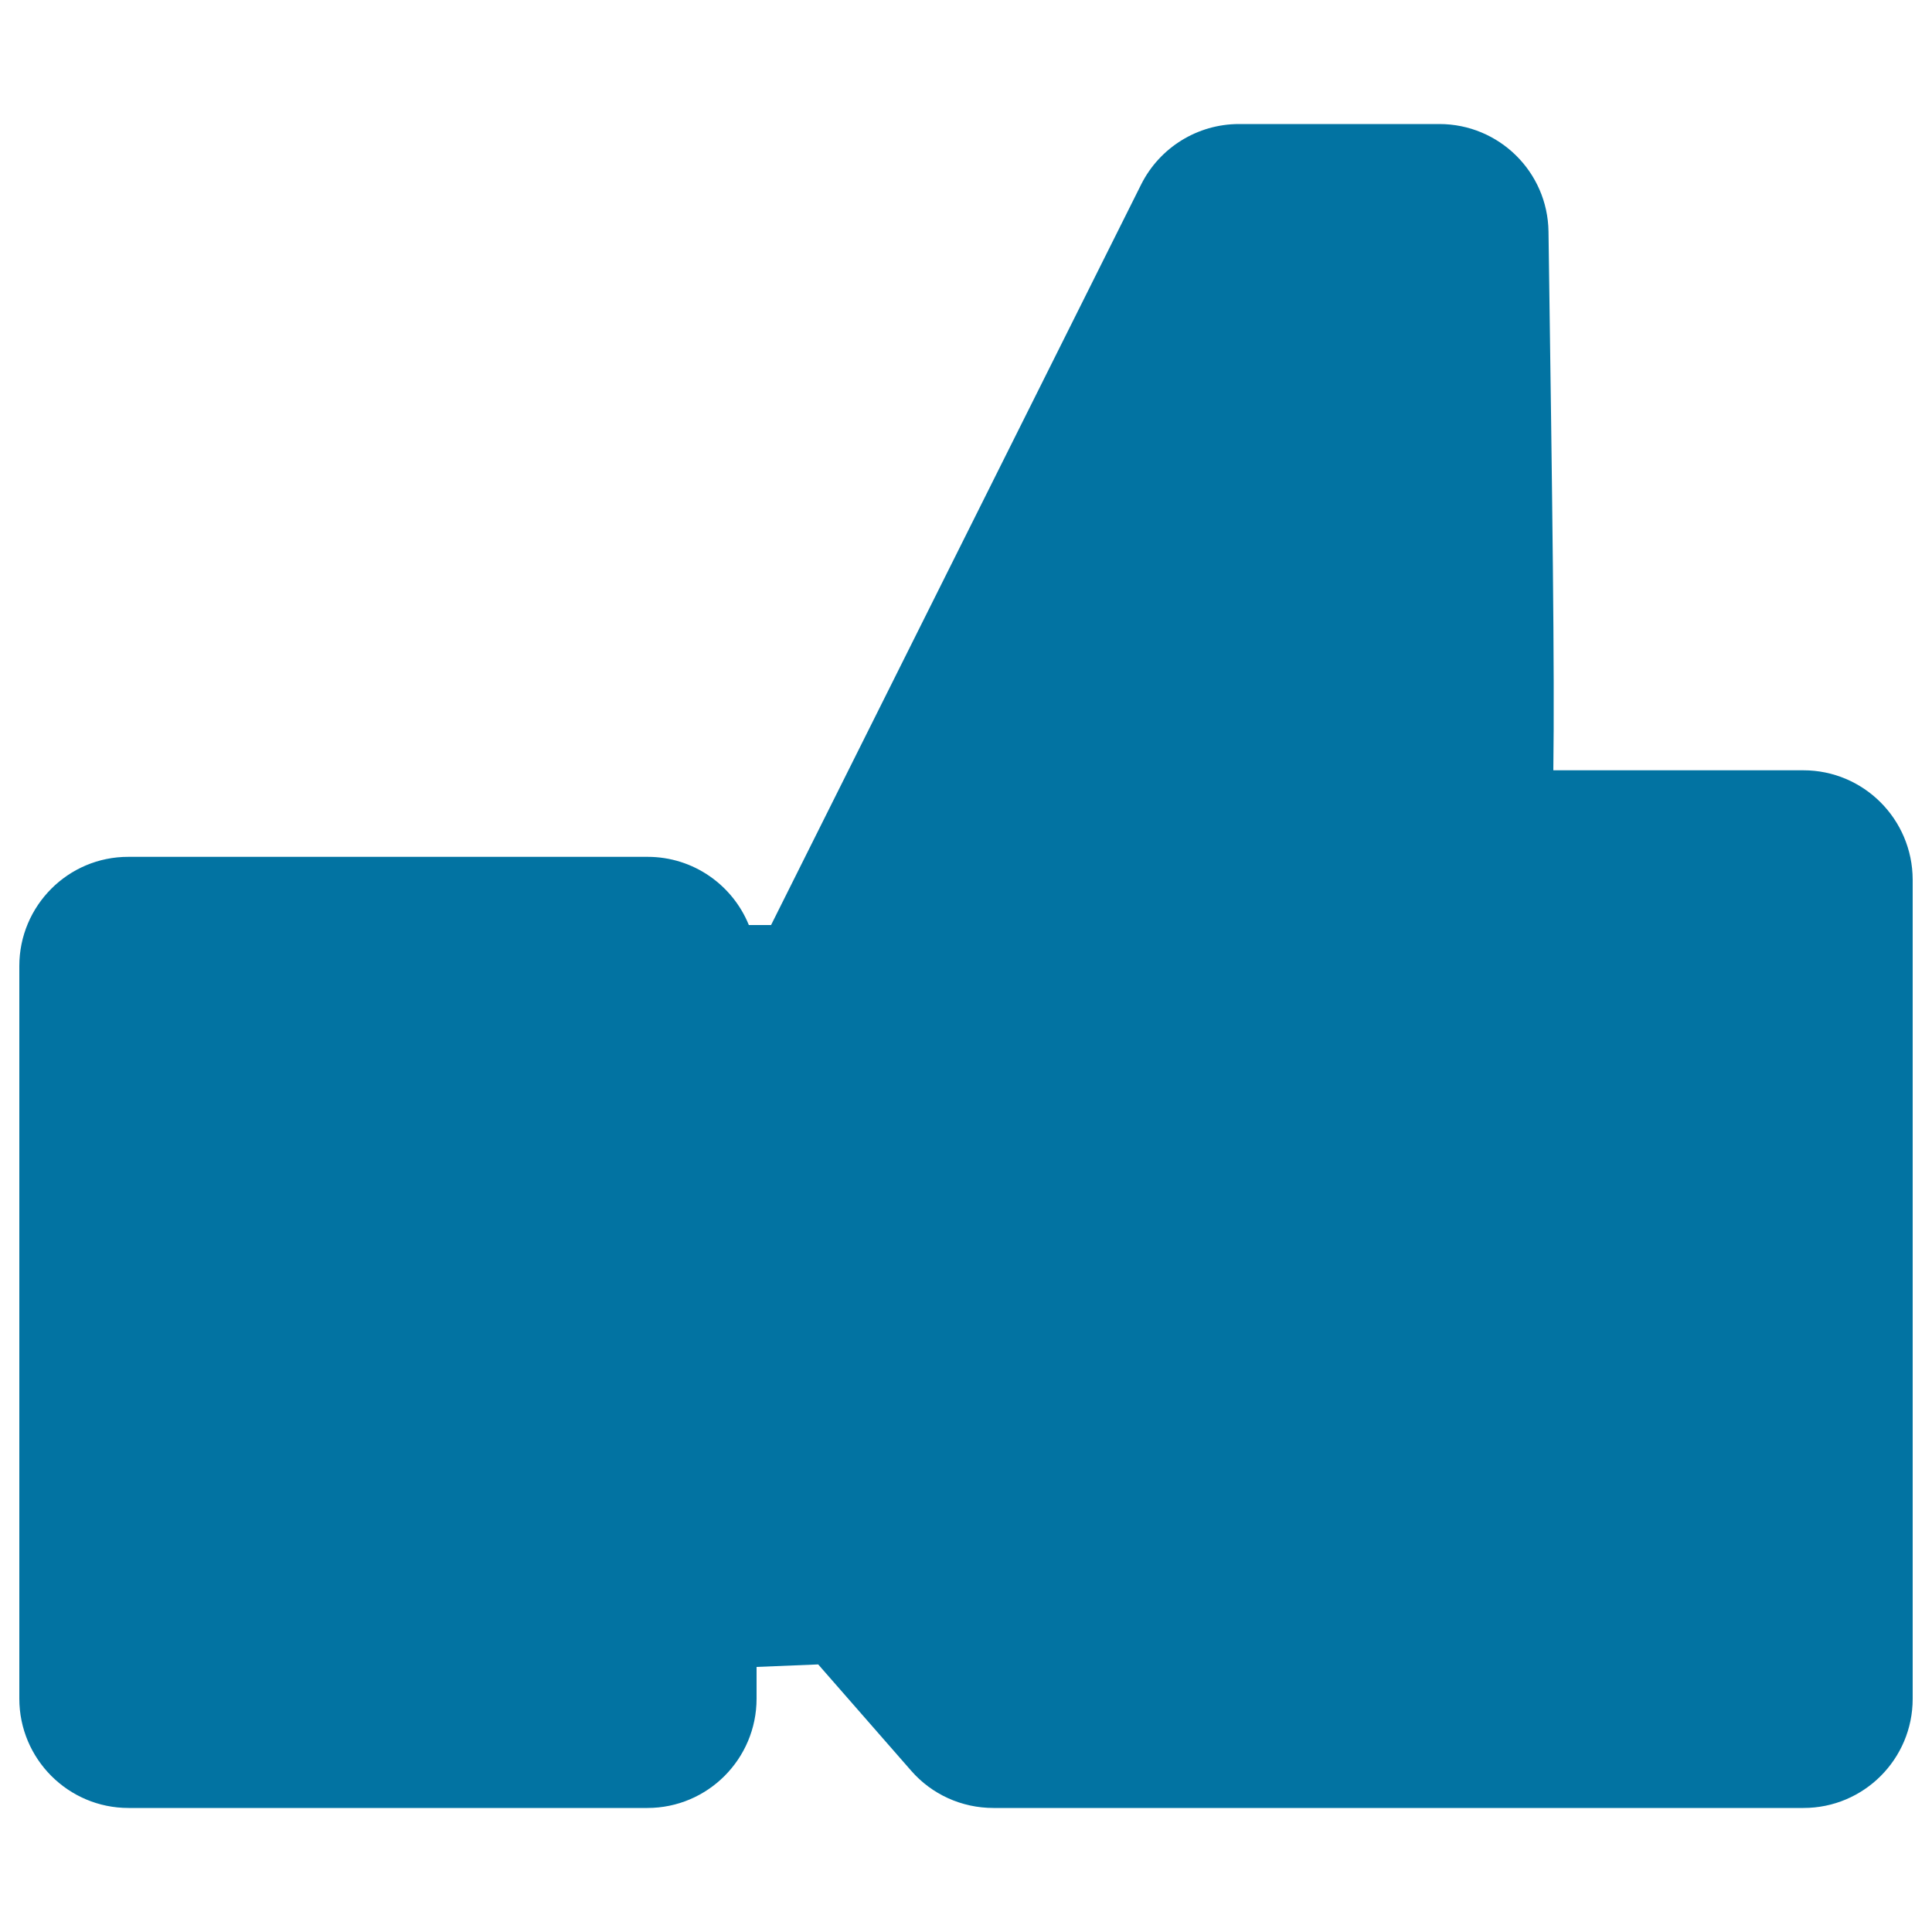
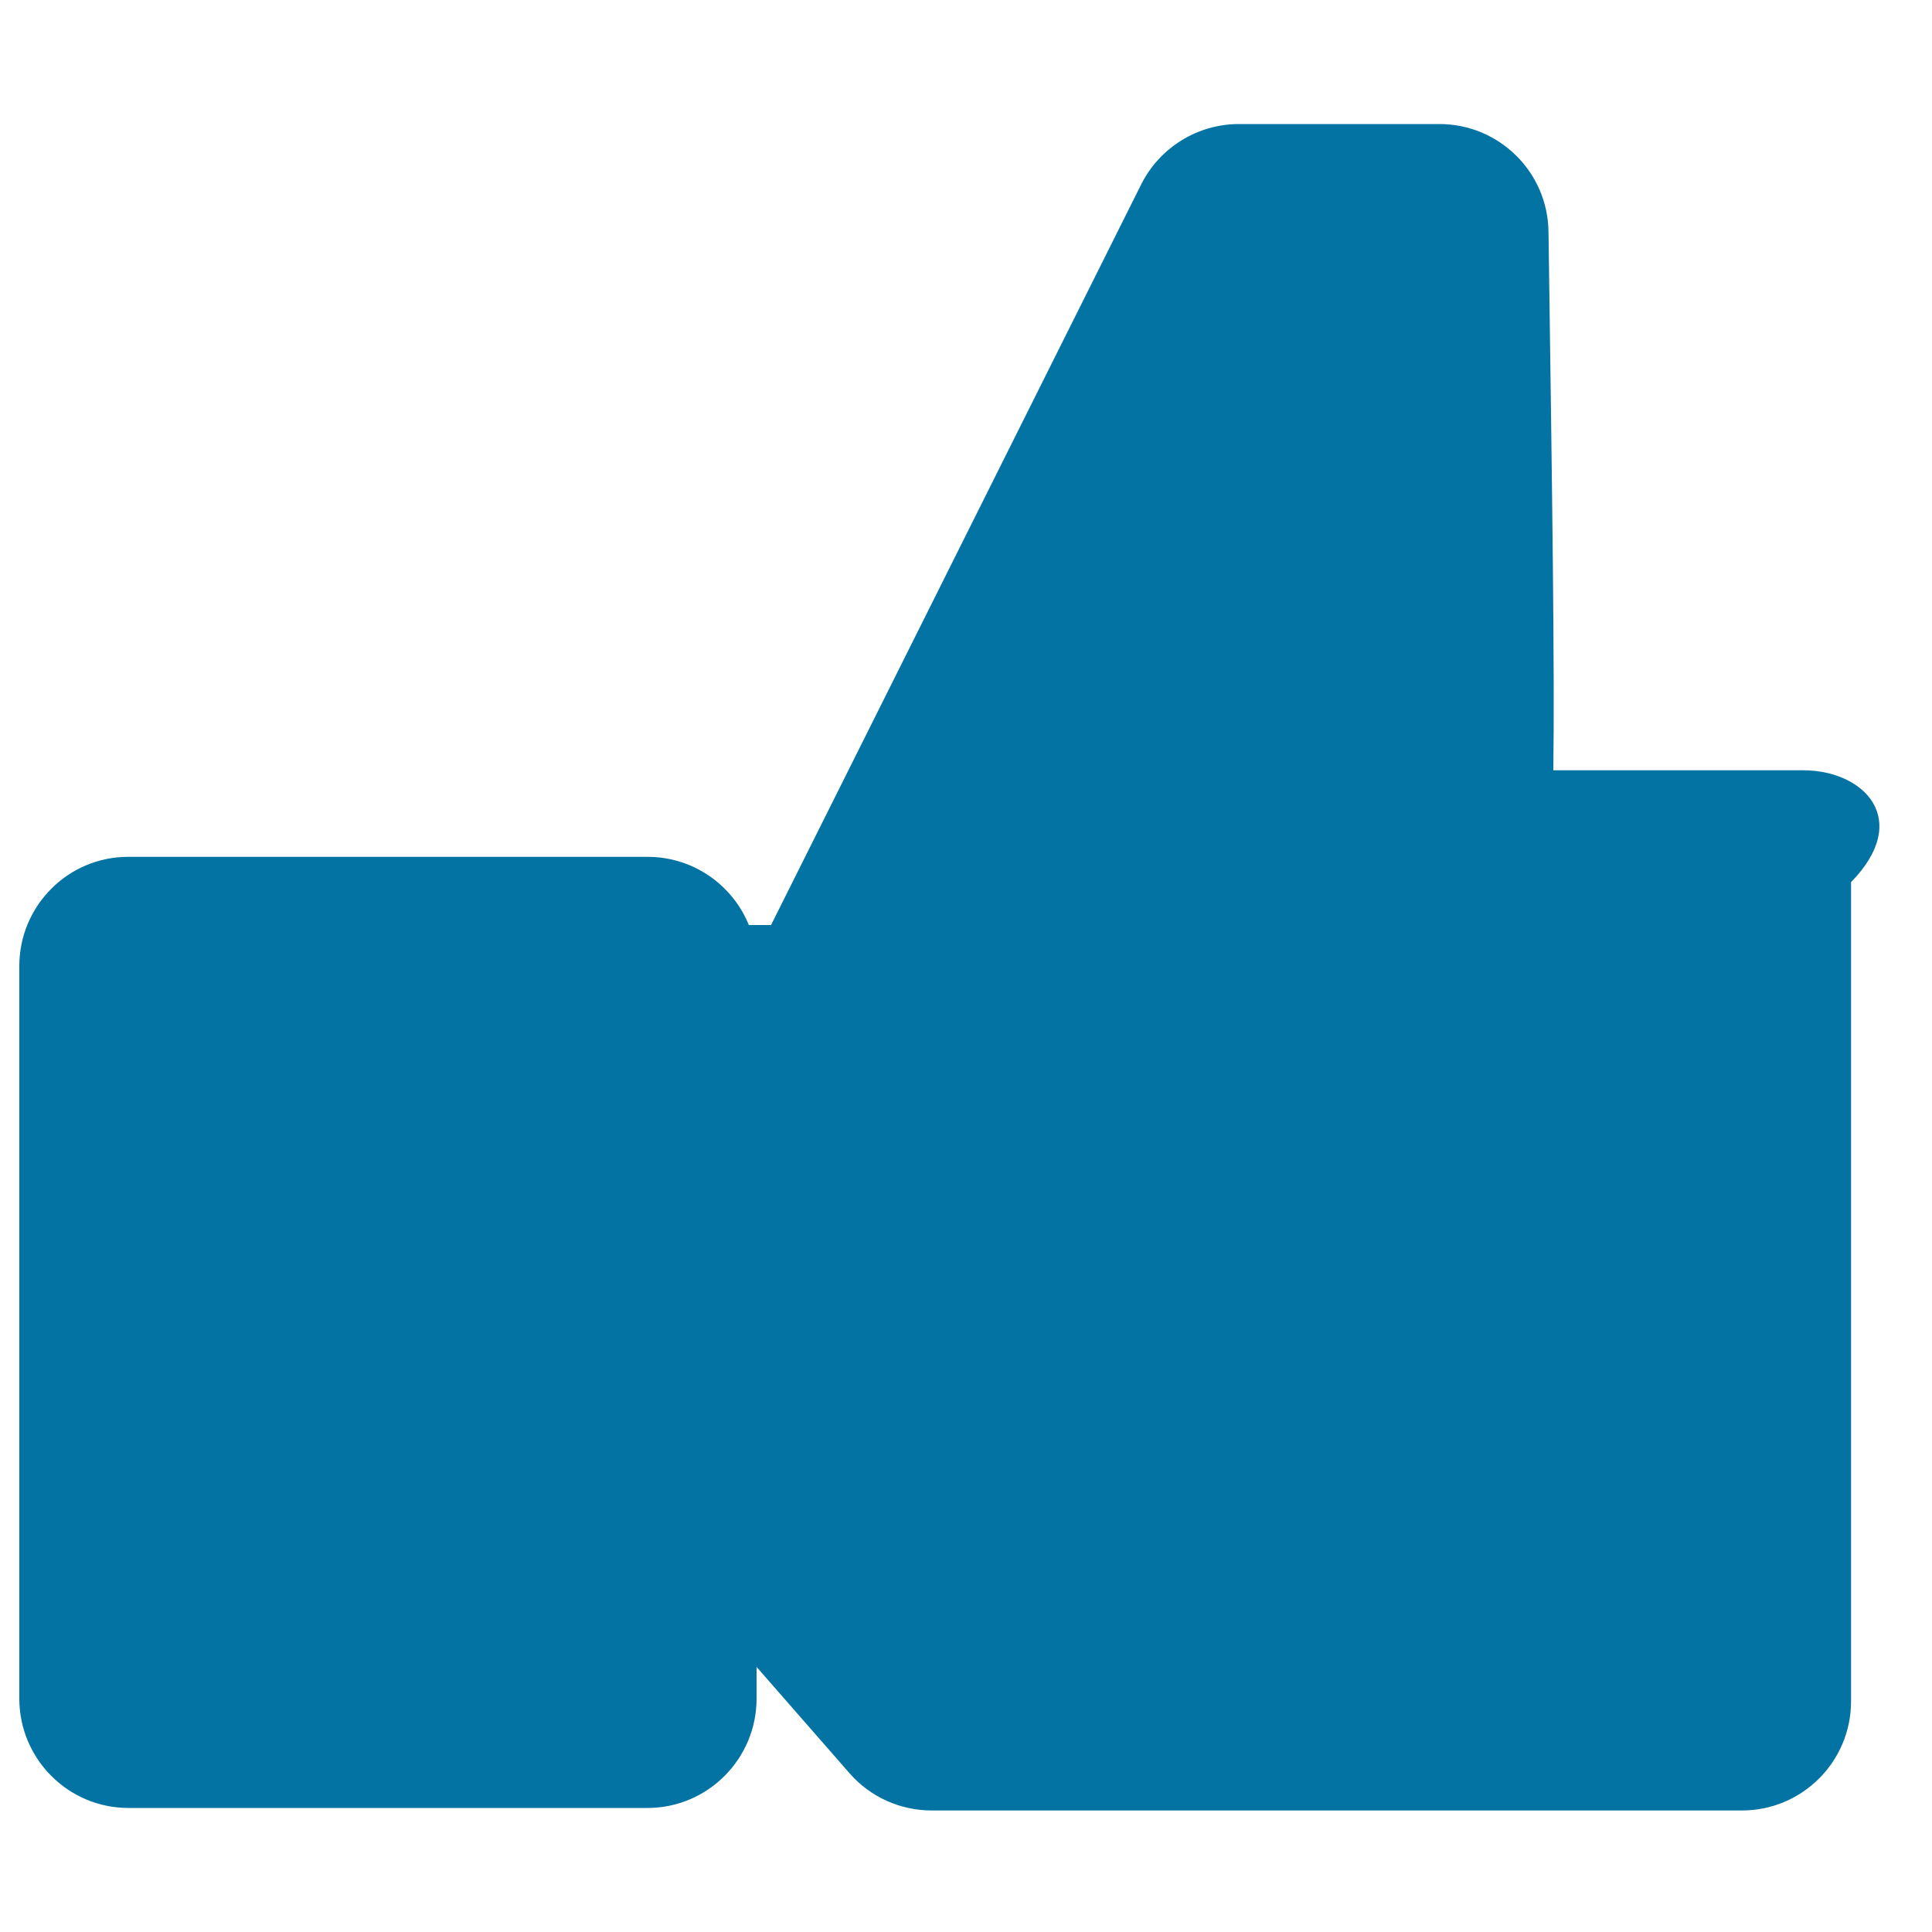
<svg xmlns="http://www.w3.org/2000/svg" viewBox="0 0 1000 1000" style="fill:#0273a2">
  <title>Like Hand Gesture SVG icon</title>
  <g>
-     <path d="M933.4,398.7H804c0.7-52.3-0.5-137.2-2.5-278.8c-0.4-30.9-25.6-55.7-56.5-55.7H641.3c-21.4,0-41,12.1-50.6,31.2L399.1,478.8h-11.5c-8.4-20.7-28.7-35.3-52.4-35.3H66.5C35.3,443.4,10,468.8,10,500v379.2c0,31.2,25.3,56.6,56.5,56.6h268.6c31.2,0,56.5-25.4,56.5-56.6v-16.4l31.9-1.3l48.1,55c10.7,12.3,26.2,19.3,42.6,19.3h419.3c31.2,0,56.5-25.3,56.5-56.5v-424C989.9,424,964.6,398.7,933.4,398.7z" />
+     <path d="M933.4,398.7H804c0.7-52.3-0.5-137.2-2.5-278.8c-0.4-30.9-25.6-55.7-56.5-55.7H641.3c-21.4,0-41,12.1-50.6,31.2L399.1,478.8h-11.5c-8.4-20.7-28.7-35.3-52.4-35.3H66.5C35.3,443.4,10,468.8,10,500v379.2c0,31.2,25.3,56.6,56.5,56.6h268.6c31.2,0,56.5-25.4,56.5-56.6v-16.4l48.1,55c10.7,12.3,26.2,19.3,42.6,19.3h419.3c31.2,0,56.5-25.3,56.5-56.5v-424C989.9,424,964.6,398.7,933.4,398.7z" />
  </g>
</svg>